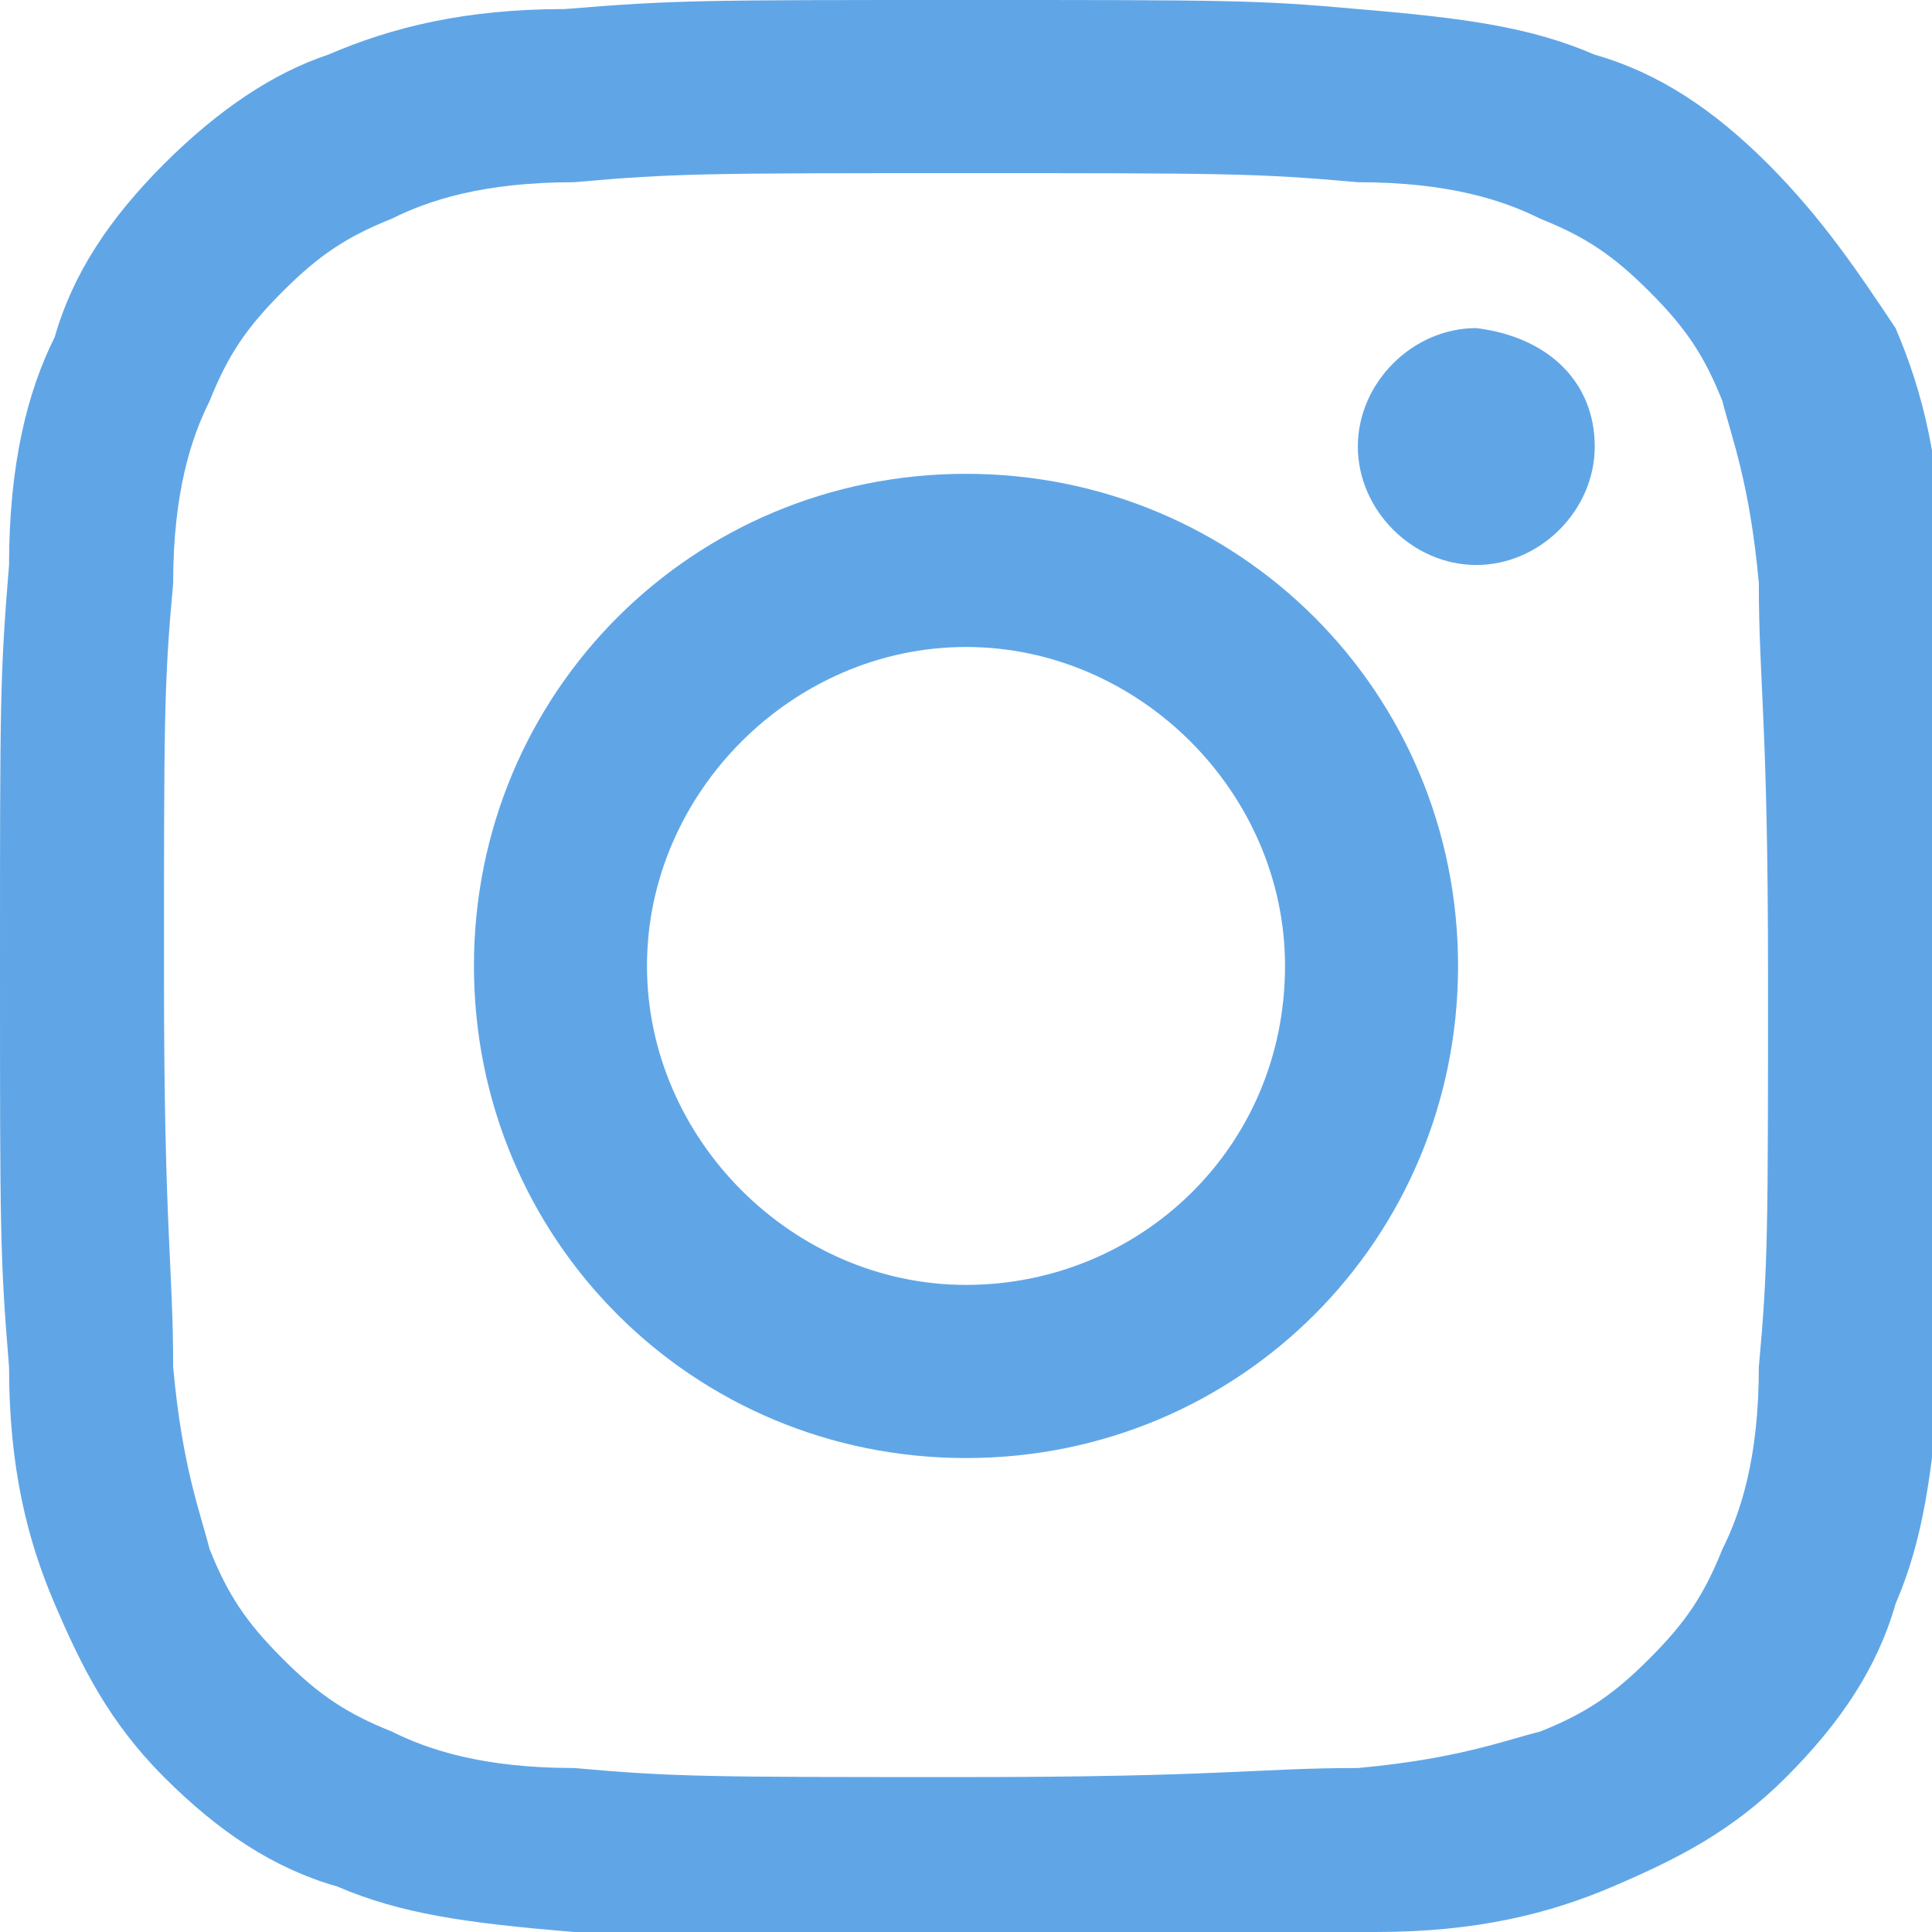
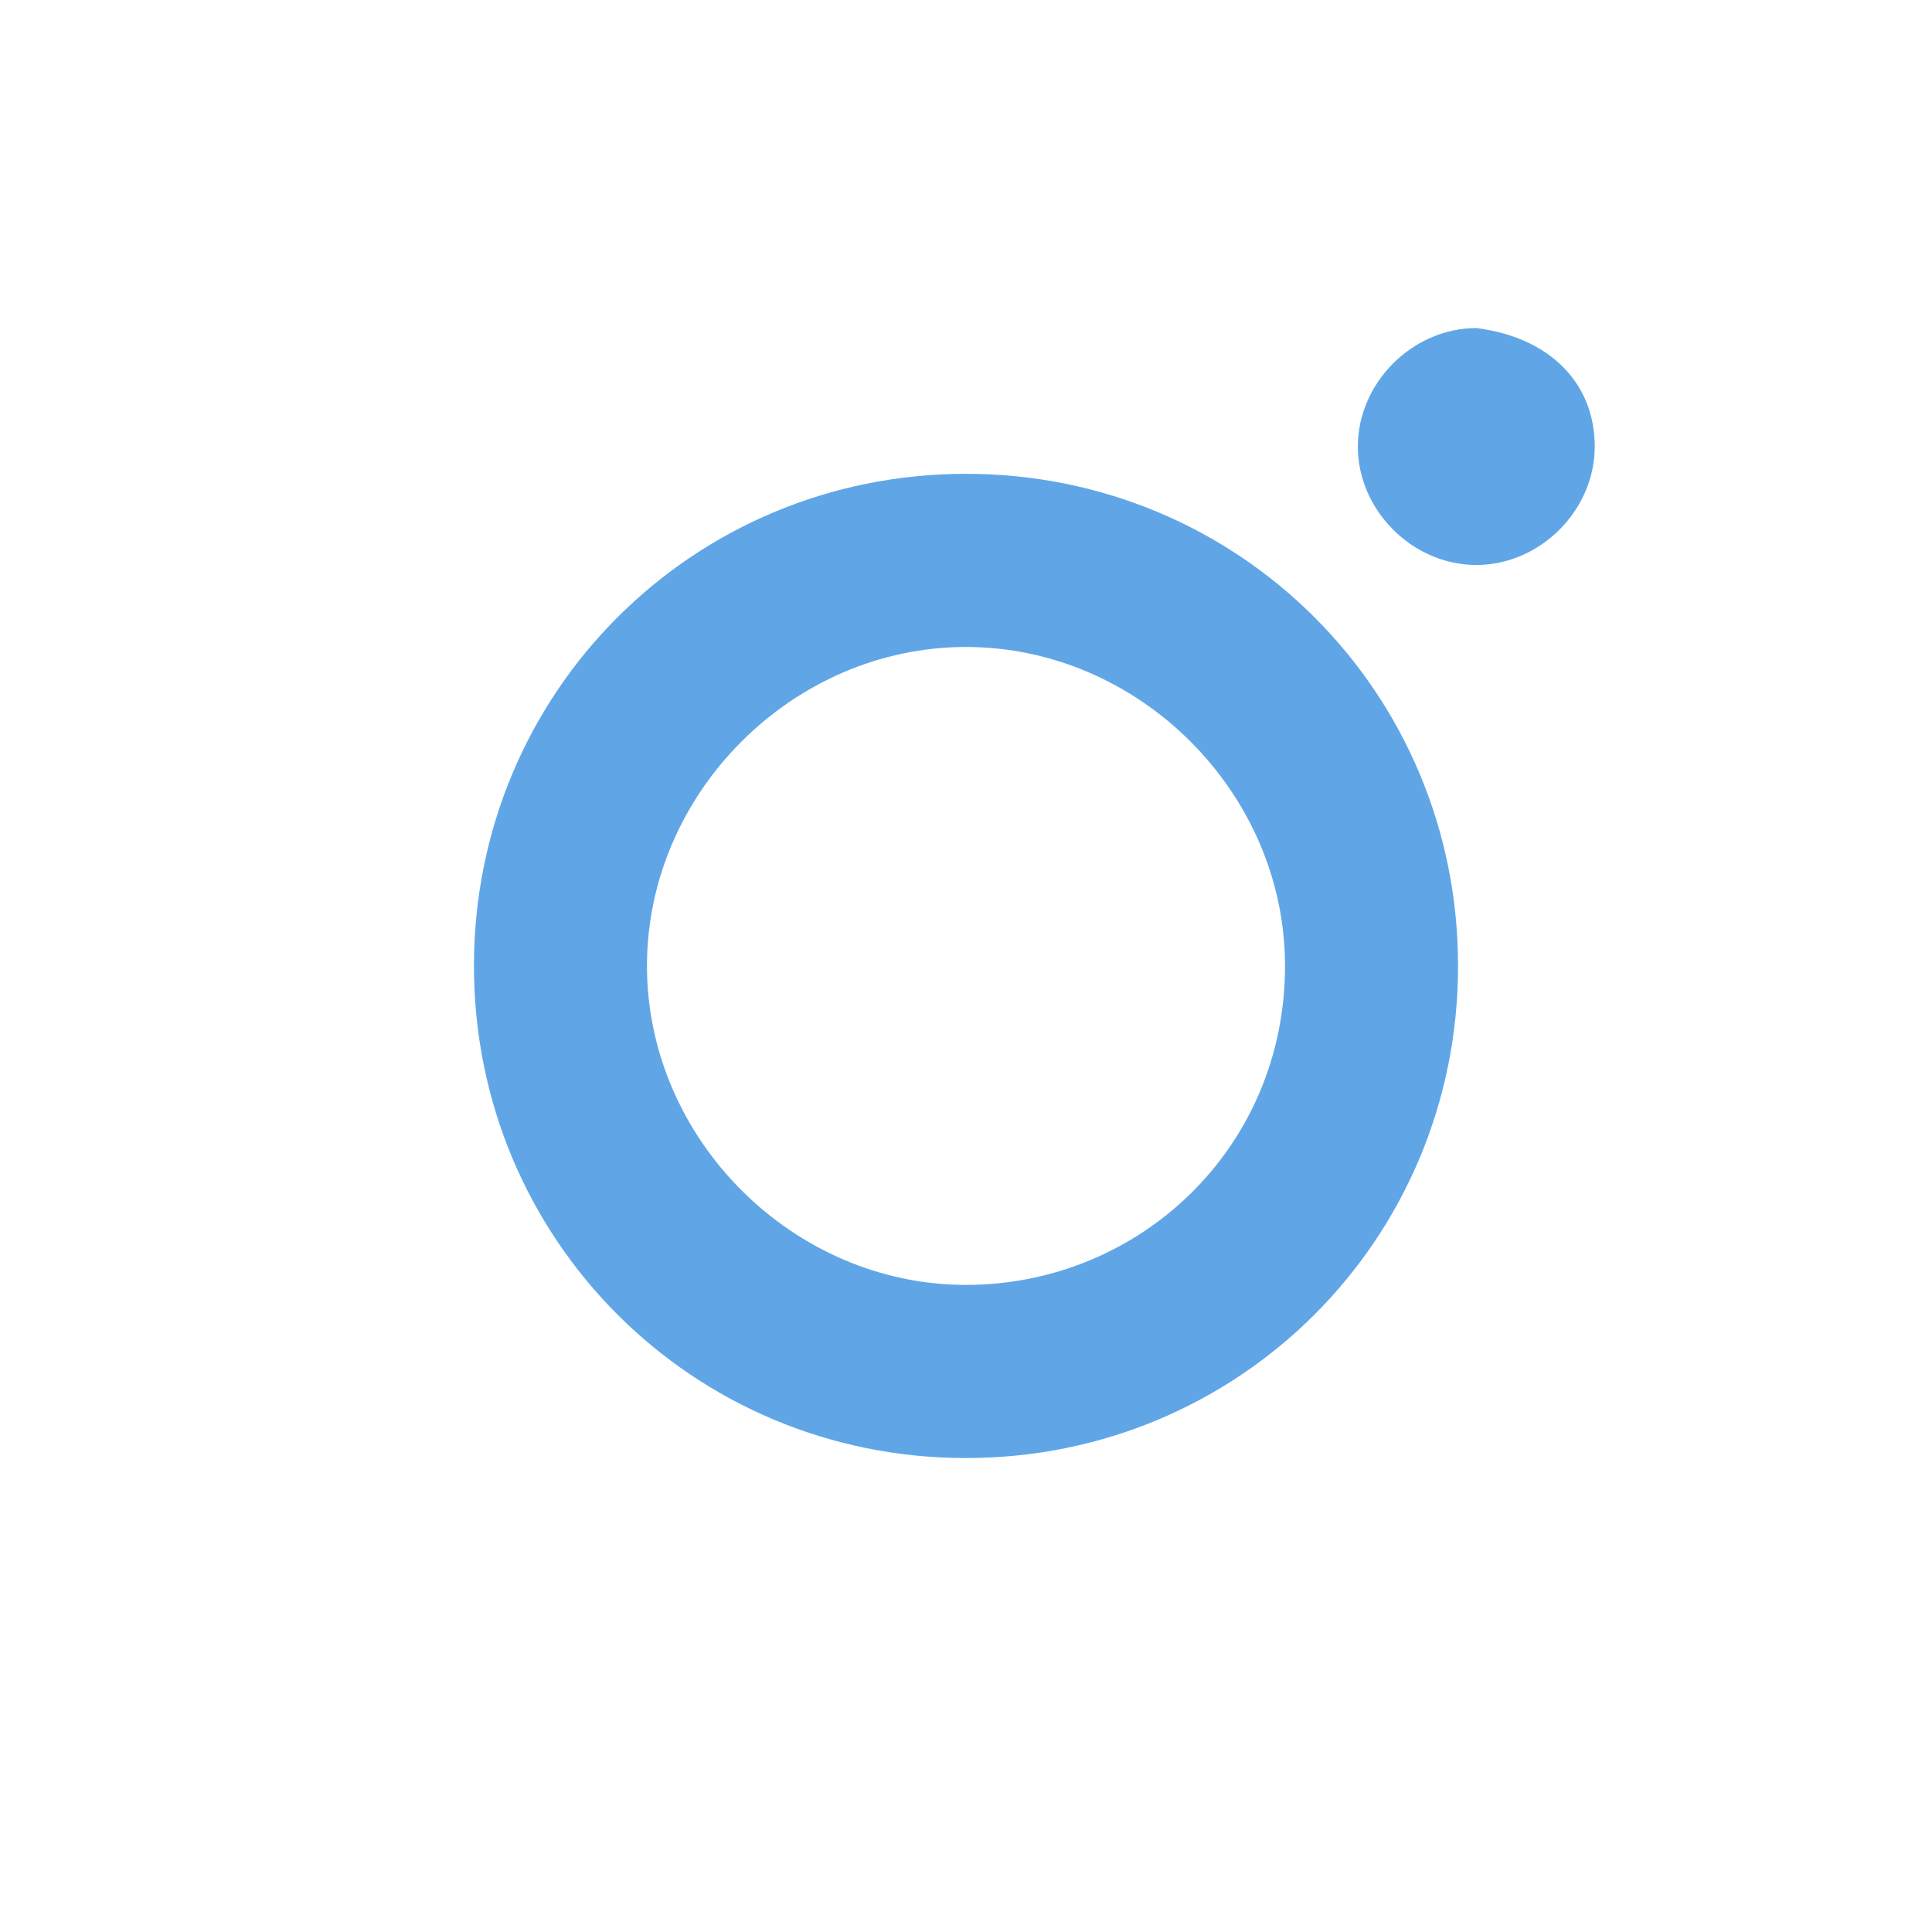
<svg xmlns="http://www.w3.org/2000/svg" width="16" height="16" viewBox="0 0 16 16" fill="none">
  <g clip-path="url(#clip0_101_991)">
-     <path d="M8 1.434C10.113 1.434 10.415 1.434 11.245 1.509C12 1.509 12.453 1.66 12.755 1.811C13.132 1.962 13.358 2.113 13.66 2.415C13.962 2.717 14.113 2.943 14.264 3.321C14.34 3.623 14.491 4 14.566 4.83C14.566 5.66 14.642 5.962 14.642 8.075C14.642 10.189 14.642 10.491 14.566 11.321C14.566 12.075 14.415 12.528 14.264 12.83C14.113 13.207 13.962 13.434 13.66 13.736C13.358 14.038 13.132 14.189 12.755 14.34C12.453 14.415 12.075 14.566 11.245 14.642C10.415 14.642 10.113 14.717 8 14.717C5.887 14.717 5.585 14.717 4.755 14.642C4 14.642 3.547 14.491 3.245 14.34C2.868 14.189 2.642 14.038 2.34 13.736C2.038 13.434 1.887 13.207 1.736 12.83C1.66 12.528 1.509 12.151 1.434 11.321C1.434 10.491 1.358 10.189 1.358 8.075C1.358 5.962 1.358 5.66 1.434 4.83C1.434 4.075 1.585 3.623 1.736 3.321C1.887 2.943 2.038 2.717 2.34 2.415C2.642 2.113 2.868 1.962 3.245 1.811C3.547 1.66 4 1.509 4.755 1.509C5.585 1.434 5.887 1.434 8 1.434ZM8 0C5.811 0 5.585 0 4.679 0.075C3.849 0.075 3.245 0.226 2.717 0.453C2.264 0.604 1.811 0.906 1.358 1.358C0.906 1.811 0.604 2.264 0.453 2.792C0.226 3.245 0.075 3.849 0.075 4.679C0 5.585 0 5.811 0 8C0 10.189 0 10.415 0.075 11.321C0.075 12.151 0.226 12.755 0.453 13.283C0.679 13.811 0.906 14.264 1.358 14.717C1.811 15.17 2.264 15.472 2.792 15.623C3.321 15.849 3.849 15.925 4.755 16C5.585 16 5.887 16.076 8.075 16.076C10.264 16.076 10.491 16.076 11.396 16C12.226 16 12.83 15.849 13.358 15.623C13.887 15.396 14.34 15.17 14.793 14.717C15.245 14.264 15.547 13.811 15.698 13.283C15.925 12.755 16 12.226 16.076 11.321C16.076 10.491 16.151 10.189 16.151 8C16.151 5.811 16.151 5.585 16.076 4.679C16.076 3.849 15.925 3.245 15.698 2.717C15.396 2.264 15.094 1.811 14.642 1.358C14.189 0.906 13.736 0.604 13.207 0.453C12.679 0.226 12.151 0.151 11.245 0.075C10.415 0 10.189 0 8 0Z" fill="#60A6E7" />
    <path d="M8 3.924C5.736 3.924 3.925 5.735 3.925 7.999C3.925 10.264 5.736 12.075 8 12.075C10.264 12.075 12.075 10.264 12.075 7.999C12.075 5.735 10.264 3.924 8 3.924ZM8 10.641C6.566 10.641 5.358 9.433 5.358 7.999C5.358 6.565 6.566 5.358 8 5.358C9.434 5.358 10.642 6.565 10.642 7.999C10.642 9.509 9.434 10.641 8 10.641Z" fill="#60A6E7" />
    <path d="M13.207 3.698C13.207 4.226 12.755 4.679 12.226 4.679C11.698 4.679 11.245 4.226 11.245 3.698C11.245 3.17 11.698 2.717 12.226 2.717C12.83 2.792 13.207 3.17 13.207 3.698Z" fill="#60A6E7" />
  </g>
  <defs>
    <clipPath id="clip0_101_991">
      <rect width="16" height="16" fill="white" />
    </clipPath>
  </defs>
</svg>